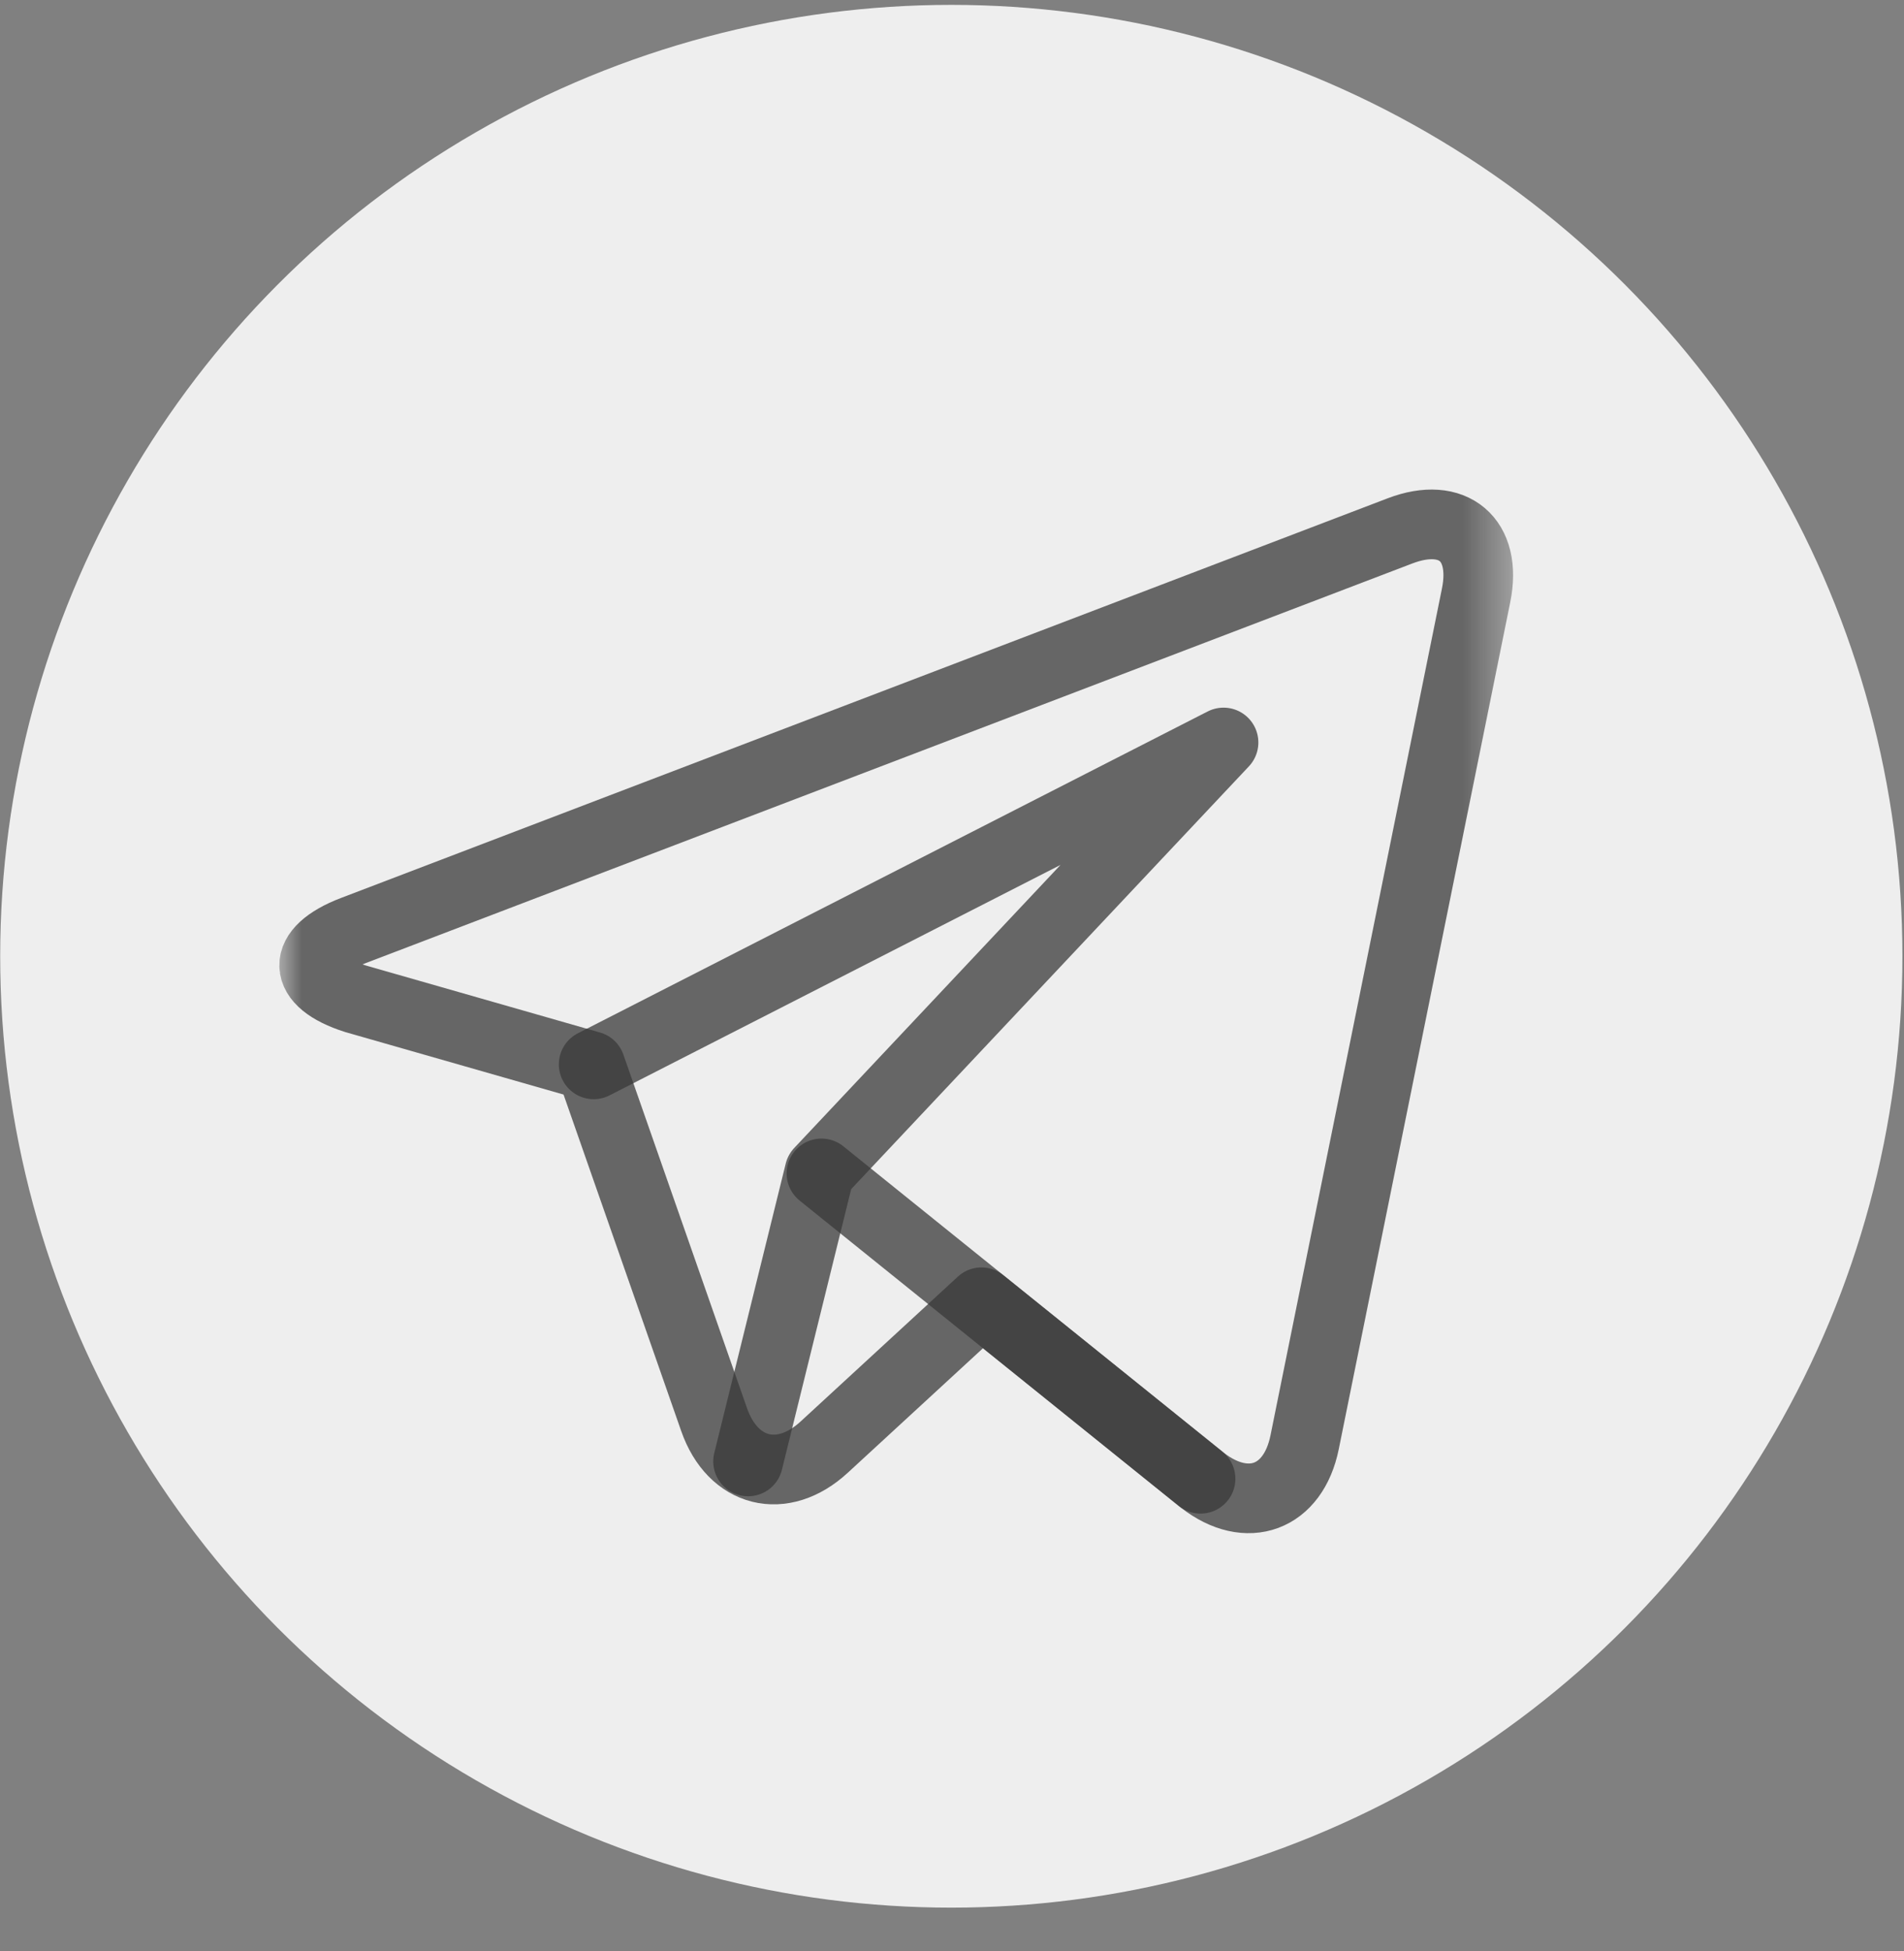
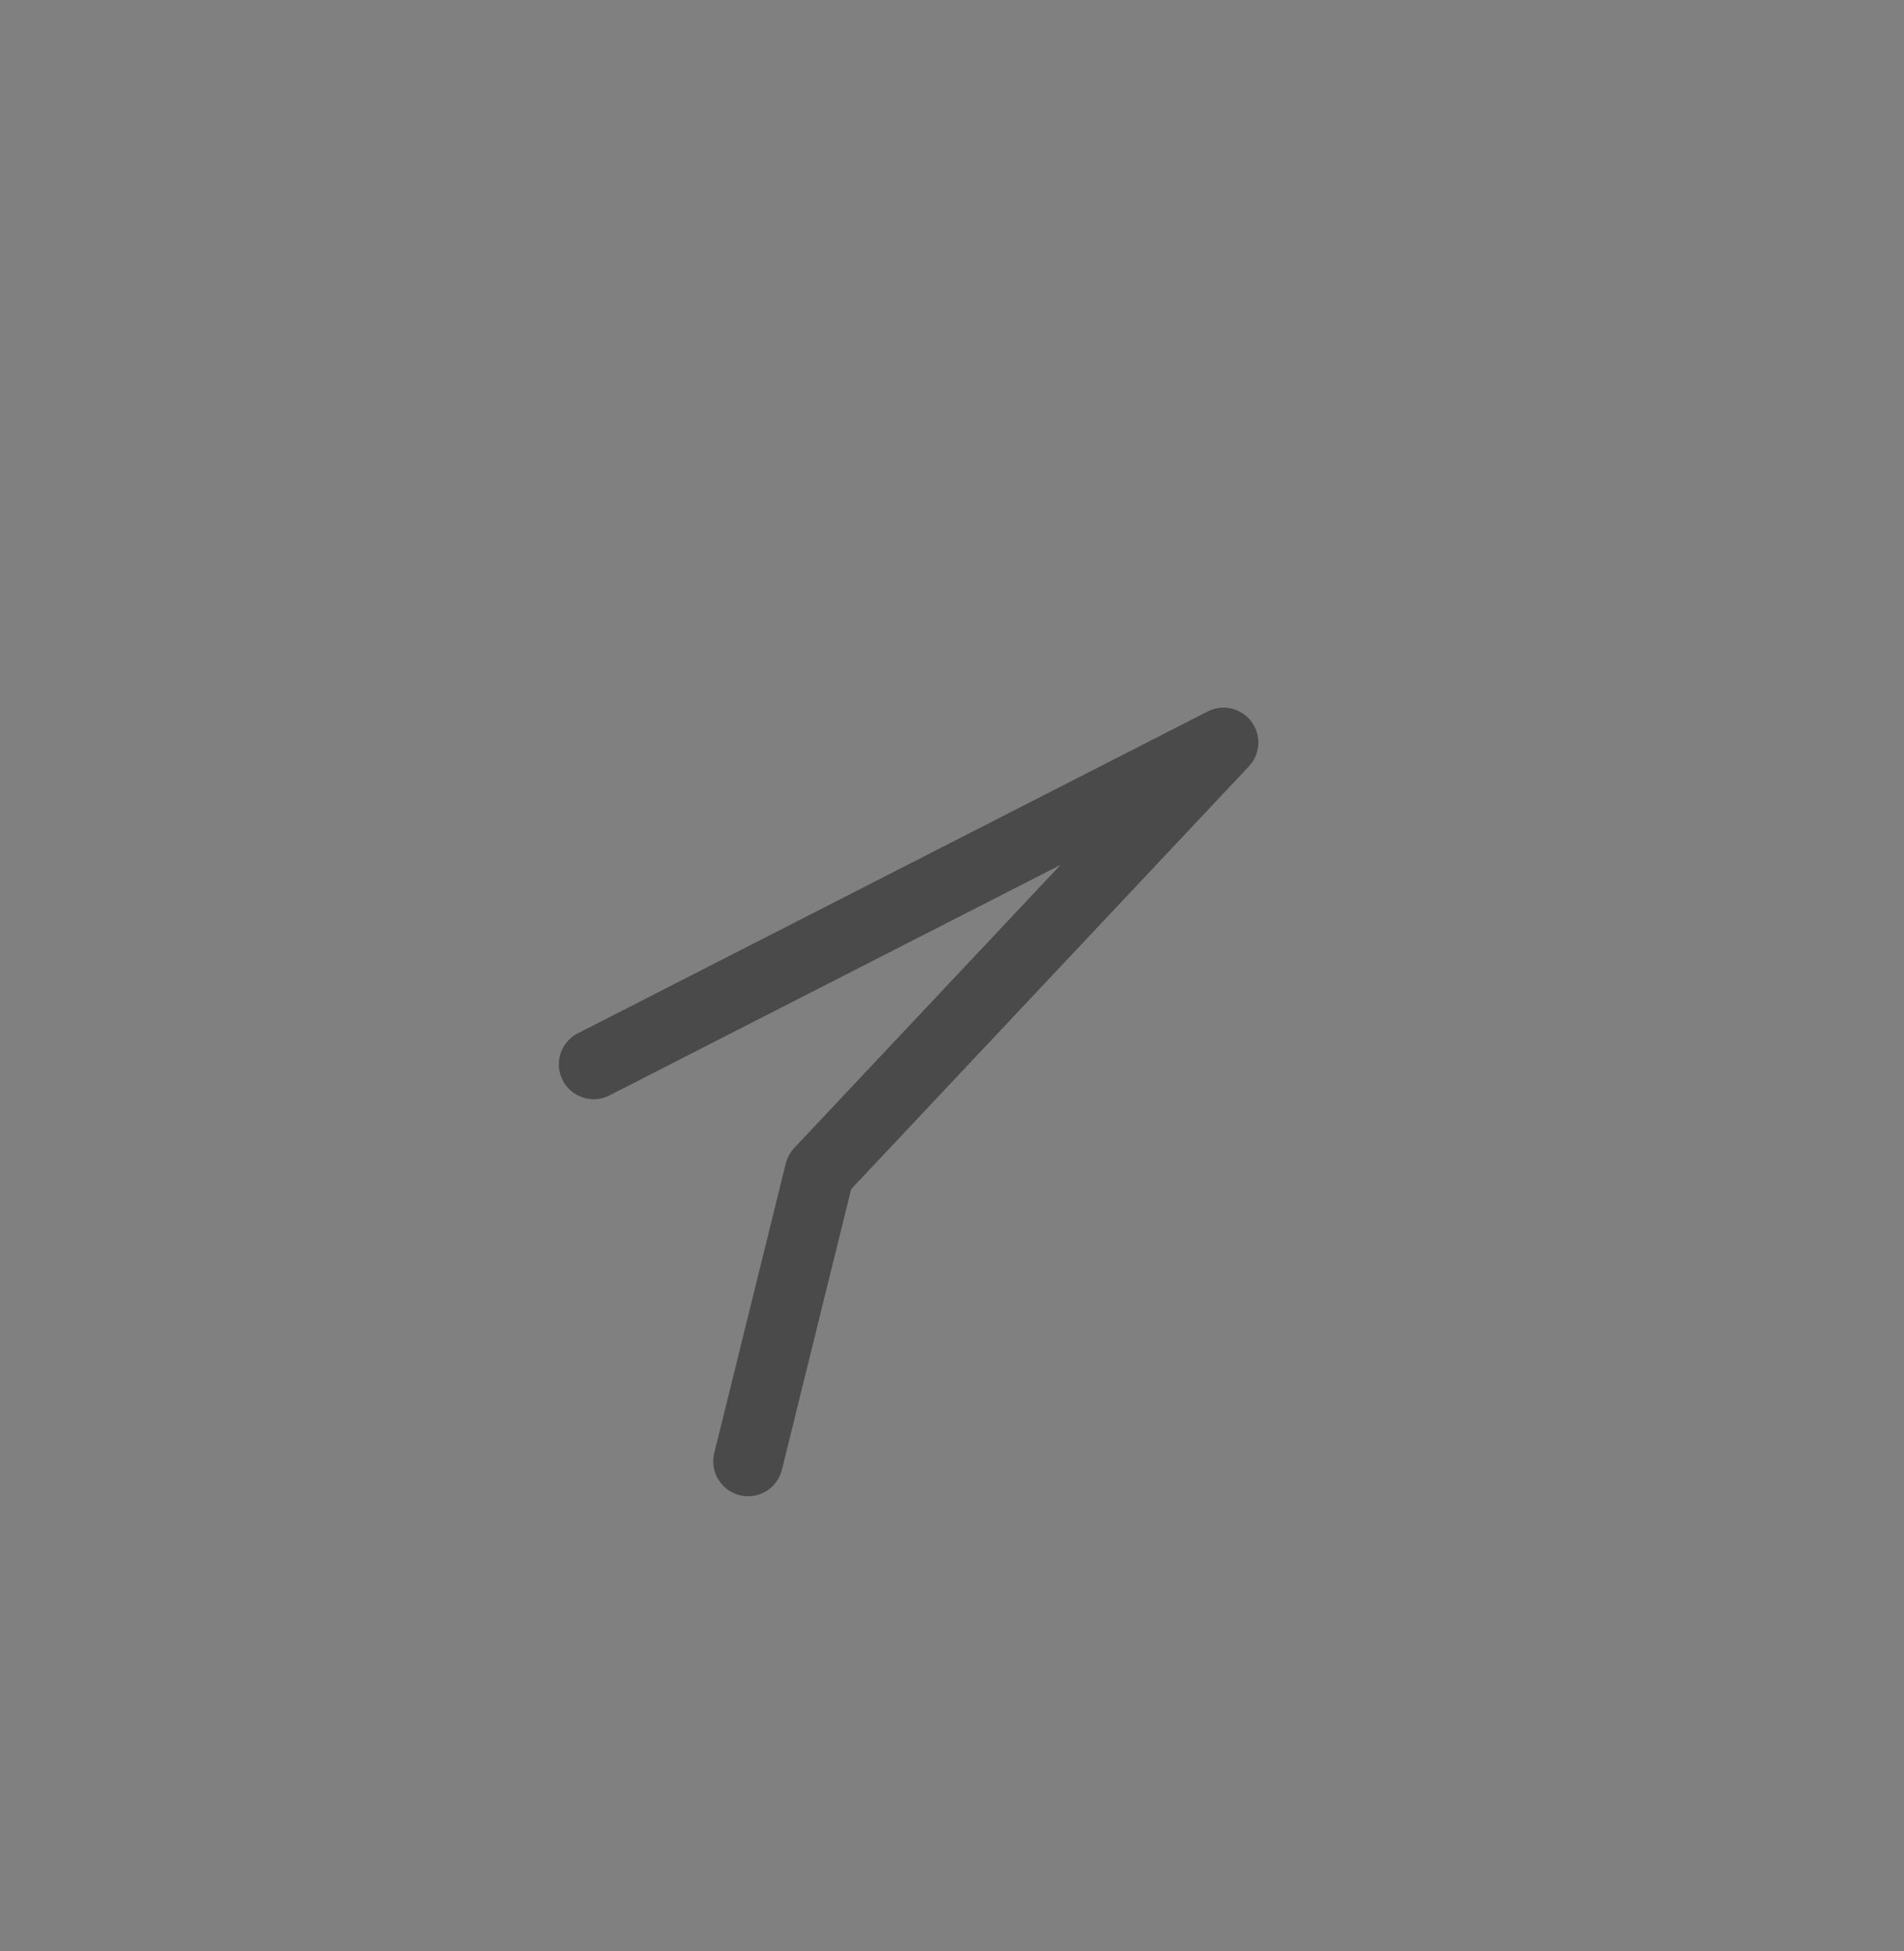
<svg xmlns="http://www.w3.org/2000/svg" width="41" height="42" viewBox="0 0 41 42" fill="none">
  <rect x="0" y="0" width="41" height="42" fill="#808080" stroke="none" />
-   <circle cx="20.485" cy="20.586" r="20.481" fill="#EEEEEE" />
  <mask id="mask0_910_9301" style="mask-type:luminance" maskUnits="userSpaceOnUse" x="5" y="8" width="28" height="28">
    <path d="M5.985 8.459H32.612V35.086H5.985V8.459Z" fill="white" />
  </mask>
  <g mask="url(#mask0_910_9301)">
-     <path d="M30.149 11.428L7.61 20.032C6.467 20.468 6.486 21.129 7.652 21.5L12.715 22.949L15.377 30.56C15.781 31.715 16.848 31.982 17.748 31.153L21.134 28.035L25.893 31.867C26.86 32.617 27.85 32.249 28.093 31.05L31.786 12.815C32.029 11.616 31.292 10.992 30.149 11.428Z" stroke="#383838" stroke-opacity="0.75" stroke-width="1.5" stroke-miterlimit="10" stroke-linecap="round" stroke-linejoin="round" />
    <path d="M12.784 22.913L26.347 15.984L17.648 25.228L16.109 31.461" stroke="#383838" stroke-opacity="0.75" stroke-width="1.5" stroke-miterlimit="10" stroke-linecap="round" stroke-linejoin="round" />
-     <path d="M17.689 25.261L25.852 31.834" stroke="#383838" stroke-opacity="0.75" stroke-width="1.5" stroke-miterlimit="10" stroke-linecap="round" stroke-linejoin="round" />
  </g>
</svg>